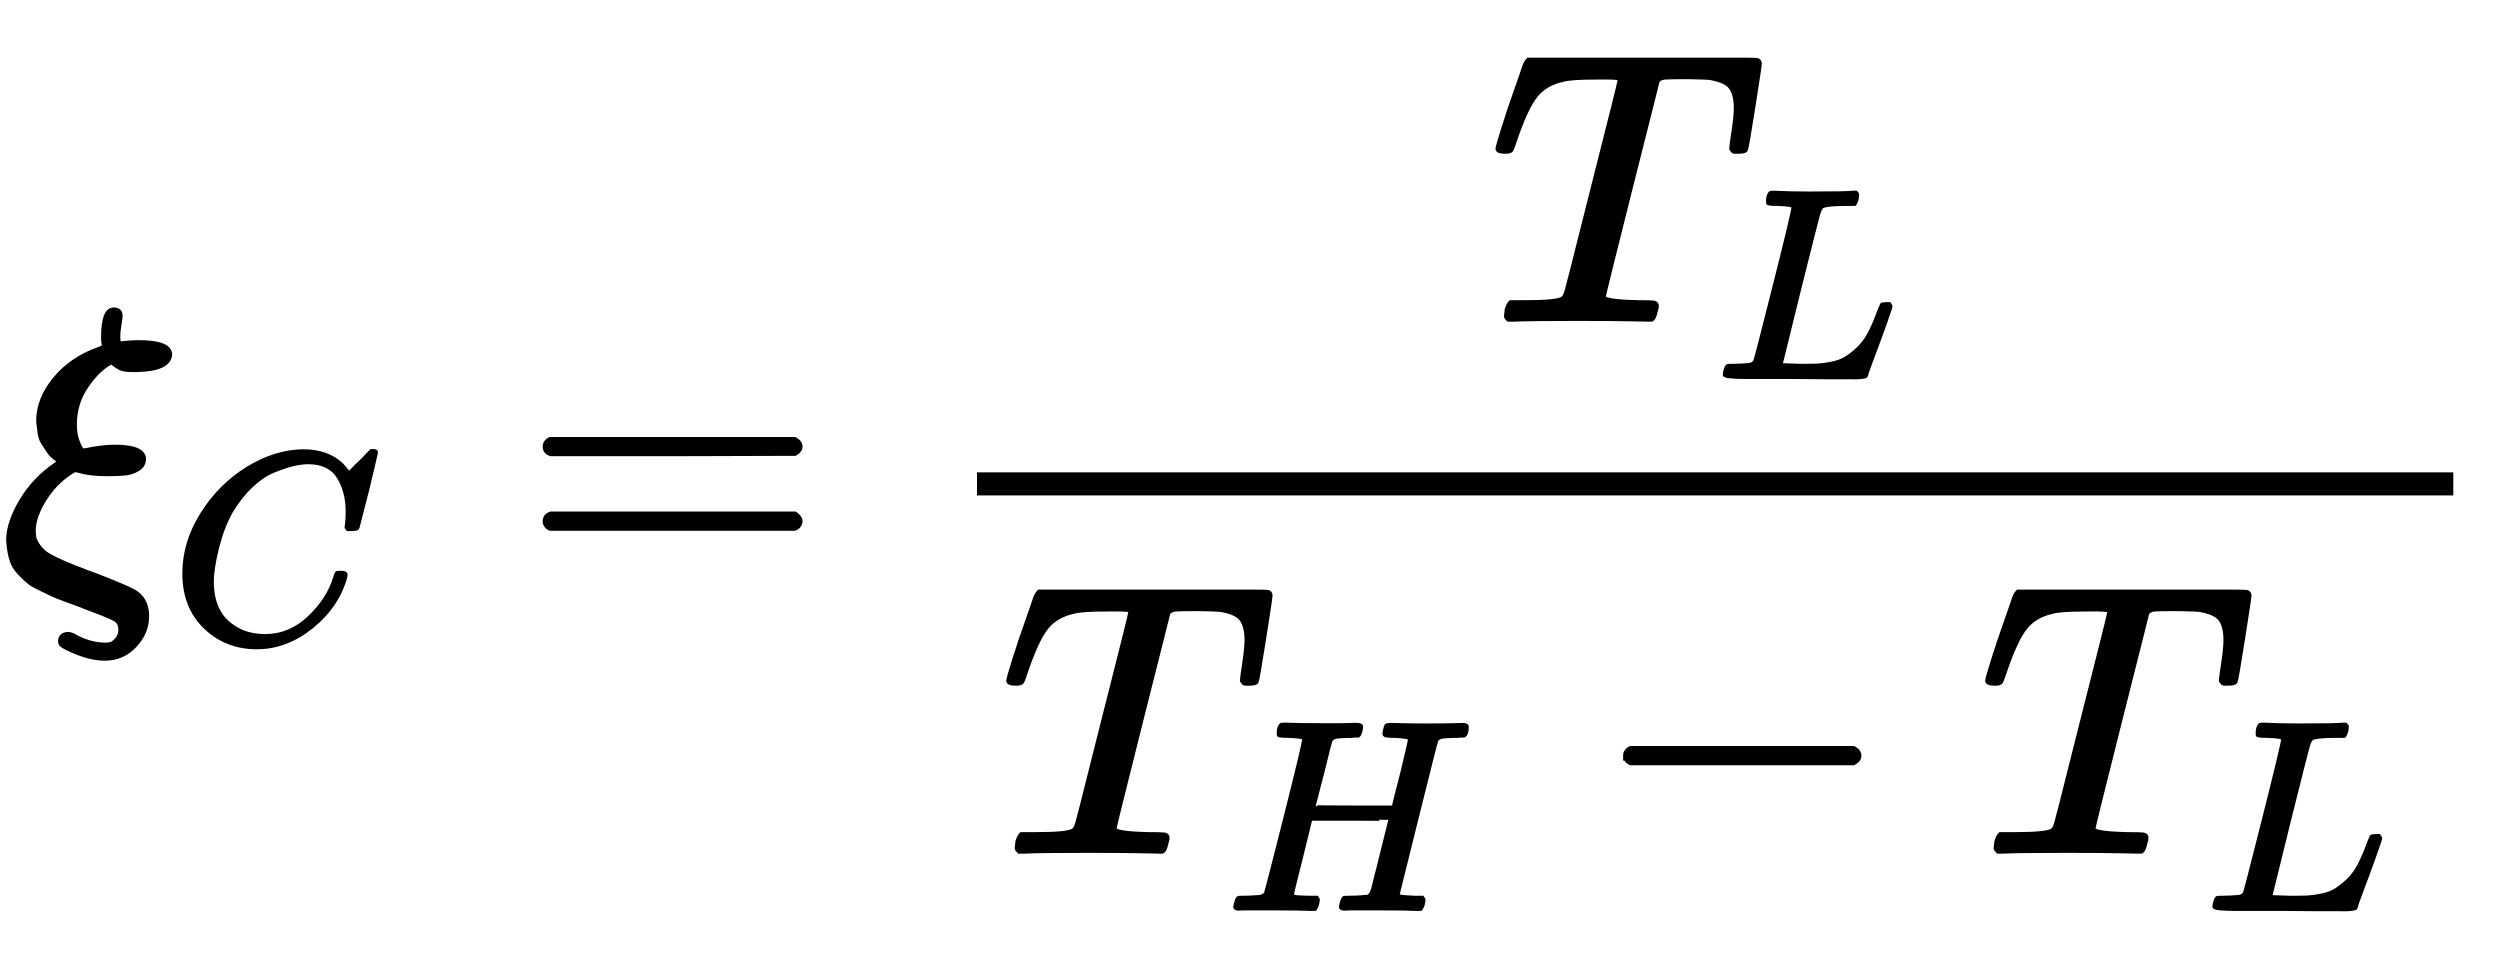
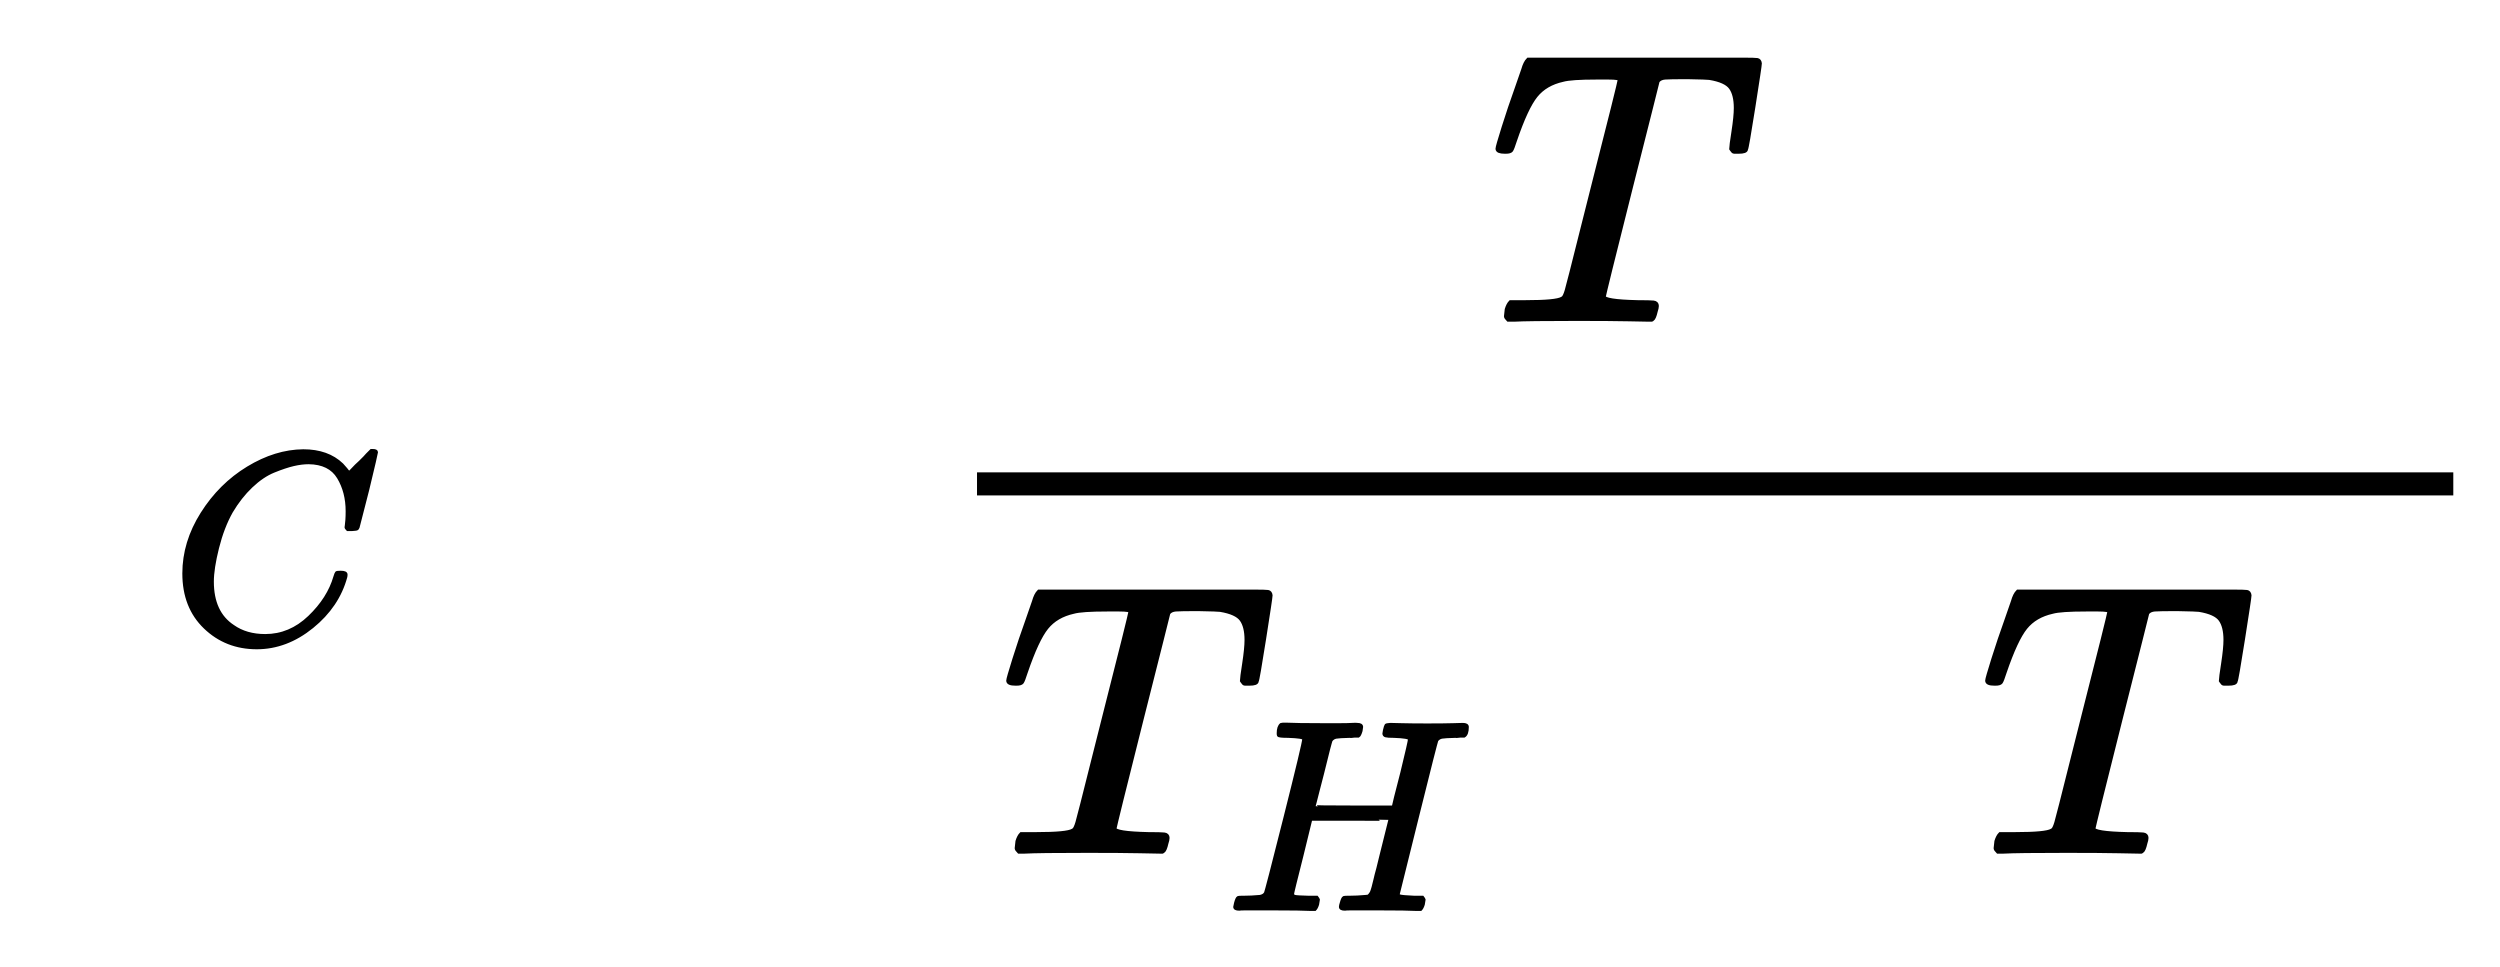
<svg xmlns="http://www.w3.org/2000/svg" xmlns:xlink="http://www.w3.org/1999/xlink" width="15.107ex" height="5.843ex" style="vertical-align: -2.338ex;" viewBox="0 -1508.9 6504.5 2515.6">
  <defs>
-     <path stroke-width="10" id="E1-MJMATHI-3BE" d="M268 632Q268 704 296 704Q314 704 314 687Q314 682 311 664T308 635T309 620V616H315Q342 619 360 619Q443 619 443 586Q439 548 358 546H344Q326 546 317 549T290 566Q257 550 226 505T195 405Q195 381 201 364T211 342T218 337Q266 347 298 347Q375 347 375 314Q374 297 359 288T327 277T280 275Q234 275 208 283L195 286Q149 260 119 214T88 130Q88 116 90 108Q101 79 129 63T229 20Q238 17 243 15Q337 -21 354 -33Q383 -53 383 -94Q383 -137 351 -171T273 -205Q240 -205 202 -190T158 -167Q156 -163 156 -159Q156 -151 161 -146T176 -140Q182 -140 189 -143Q232 -168 274 -168Q286 -168 292 -165Q313 -151 313 -129Q313 -112 301 -104T232 -75Q214 -68 204 -64Q198 -62 171 -52T136 -38T107 -24T78 -8T56 12T36 37T26 66T21 103Q21 149 55 206T145 301L154 307L148 313Q141 319 136 323T124 338T111 358T103 382T99 413Q99 471 143 524T259 602L271 607Q268 618 268 632Z" />
    <path stroke-width="10" id="E1-MJMATHI-43" d="M50 252Q50 367 117 473T286 641T490 704Q580 704 633 653Q642 643 648 636T656 626L657 623Q660 623 684 649Q691 655 699 663T715 679T725 690L740 705H746Q760 705 760 698Q760 694 728 561Q692 422 692 421Q690 416 687 415T669 413H653Q647 419 647 422Q647 423 648 429T650 449T651 481Q651 552 619 605T510 659Q484 659 454 652T382 628T299 572T226 479Q194 422 175 346T156 222Q156 108 232 58Q280 24 350 24Q441 24 512 92T606 240Q610 253 612 255T628 257Q648 257 648 248Q648 243 647 239Q618 132 523 55T319 -22Q206 -22 128 53T50 252Z" />
-     <path stroke-width="10" id="E1-MJMAIN-3D" d="M56 347Q56 360 70 367H707Q722 359 722 347Q722 336 708 328L390 327H72Q56 332 56 347ZM56 153Q56 168 72 173H708Q722 163 722 153Q722 140 707 133H70Q56 140 56 153Z" />
    <path stroke-width="10" id="E1-MJMATHI-54" d="M40 437Q21 437 21 445Q21 450 37 501T71 602L88 651Q93 669 101 677H569H659Q691 677 697 676T704 667Q704 661 687 553T668 444Q668 437 649 437Q640 437 637 437T631 442L629 445Q629 451 635 490T641 551Q641 586 628 604T573 629Q568 630 515 631Q469 631 457 630T439 622Q438 621 368 343T298 60Q298 48 386 46Q418 46 427 45T436 36Q436 31 433 22Q429 4 424 1L422 0Q419 0 415 0Q410 0 363 1T228 2Q99 2 64 0H49Q43 6 43 9T45 27Q49 40 55 46H83H94Q174 46 189 55Q190 56 191 56Q196 59 201 76T241 233Q258 301 269 344Q339 619 339 625Q339 630 310 630H279Q212 630 191 624Q146 614 121 583T67 467Q60 445 57 441T43 437H40Z" />
-     <path stroke-width="10" id="E1-MJMATHI-4C" d="M228 637Q194 637 192 641Q191 643 191 649Q191 673 202 682Q204 683 217 683Q271 680 344 680Q485 680 506 683H518Q524 677 524 674T522 656Q517 641 513 637H475Q406 636 394 628Q387 624 380 600T313 336Q297 271 279 198T252 88L243 52Q243 48 252 48T311 46H328Q360 46 379 47T428 54T478 72T522 106T564 161Q580 191 594 228T611 270Q616 273 628 273H641Q647 264 647 262T627 203T583 83T557 9Q555 4 553 3T537 0T494 -1Q483 -1 418 -1T294 0H116Q32 0 32 10Q32 17 34 24Q39 43 44 45Q48 46 59 46H65Q92 46 125 49Q139 52 144 61Q147 65 216 339T285 628Q285 635 228 637Z" />
    <path stroke-width="10" id="E1-MJMATHI-48" d="M228 637Q194 637 192 641Q191 643 191 649Q191 673 202 682Q204 683 219 683Q260 681 355 681Q389 681 418 681T463 682T483 682Q499 682 499 672Q499 670 497 658Q492 641 487 638H485Q483 638 480 638T473 638T464 637T455 637Q416 636 405 634T387 623Q384 619 355 500Q348 474 340 442T328 395L324 380Q324 378 469 378H614L615 381Q615 384 646 504Q674 619 674 627T617 637Q594 637 587 639T580 648Q580 650 582 660Q586 677 588 679T604 682Q609 682 646 681T740 680Q802 680 835 681T871 682Q888 682 888 672Q888 645 876 638H874Q872 638 869 638T862 638T853 637T844 637Q805 636 794 634T776 623Q773 618 704 340T634 58Q634 51 638 51Q646 48 692 46H723Q729 38 729 37T726 19Q722 6 716 0H701Q664 2 567 2Q533 2 504 2T458 2T437 1Q420 1 420 10Q420 15 423 24Q428 43 433 45Q437 46 448 46H454Q481 46 514 49Q520 50 522 50T528 55T534 64T540 82T547 110T558 153Q565 181 569 198Q602 330 602 331T457 332H312L279 197Q245 63 245 58Q245 51 253 49T303 46H334Q340 38 340 37T337 19Q333 6 327 0H312Q275 2 178 2Q144 2 115 2T69 2T48 1Q31 1 31 10Q31 12 34 24Q39 43 44 45Q48 46 59 46H65Q92 46 125 49Q139 52 144 61Q147 65 216 339T285 628Q285 635 228 637Z" />
-     <path stroke-width="10" id="E1-MJMAIN-2212" d="M84 237T84 250T98 270H679Q694 262 694 250T679 230H98Q84 237 84 250Z" />
  </defs>
  <g stroke="currentColor" fill="currentColor" stroke-width="0" transform="matrix(1 0 0 -1 0 0)">
    <use xlink:href="#E1-MJMATHI-3BE" x="0" y="0" />
    <use transform="scale(0.707)" xlink:href="#E1-MJMATHI-43" x="626" y="-228" />
    <use xlink:href="#E1-MJMAIN-3D" x="1361" y="0" />
    <g transform="translate(2422,0)">
      <g transform="translate(120,0)">
        <rect stroke="none" width="3841" height="60" x="0" y="220" />
        <g transform="translate(1333,677)">
          <use xlink:href="#E1-MJMATHI-54" x="0" y="0" />
          <use transform="scale(0.707)" xlink:href="#E1-MJMATHI-4C" x="832" y="-213" />
        </g>
        <g transform="translate(60,-707)">
          <use xlink:href="#E1-MJMATHI-54" x="0" y="0" />
          <use transform="scale(0.707)" xlink:href="#E1-MJMATHI-48" x="832" y="-213" />
          <use xlink:href="#E1-MJMAIN-2212" x="1542" y="0" />
          <g transform="translate(2547,0)">
            <use xlink:href="#E1-MJMATHI-54" x="0" y="0" />
            <use transform="scale(0.707)" xlink:href="#E1-MJMATHI-4C" x="832" y="-213" />
          </g>
        </g>
      </g>
    </g>
  </g>
</svg>